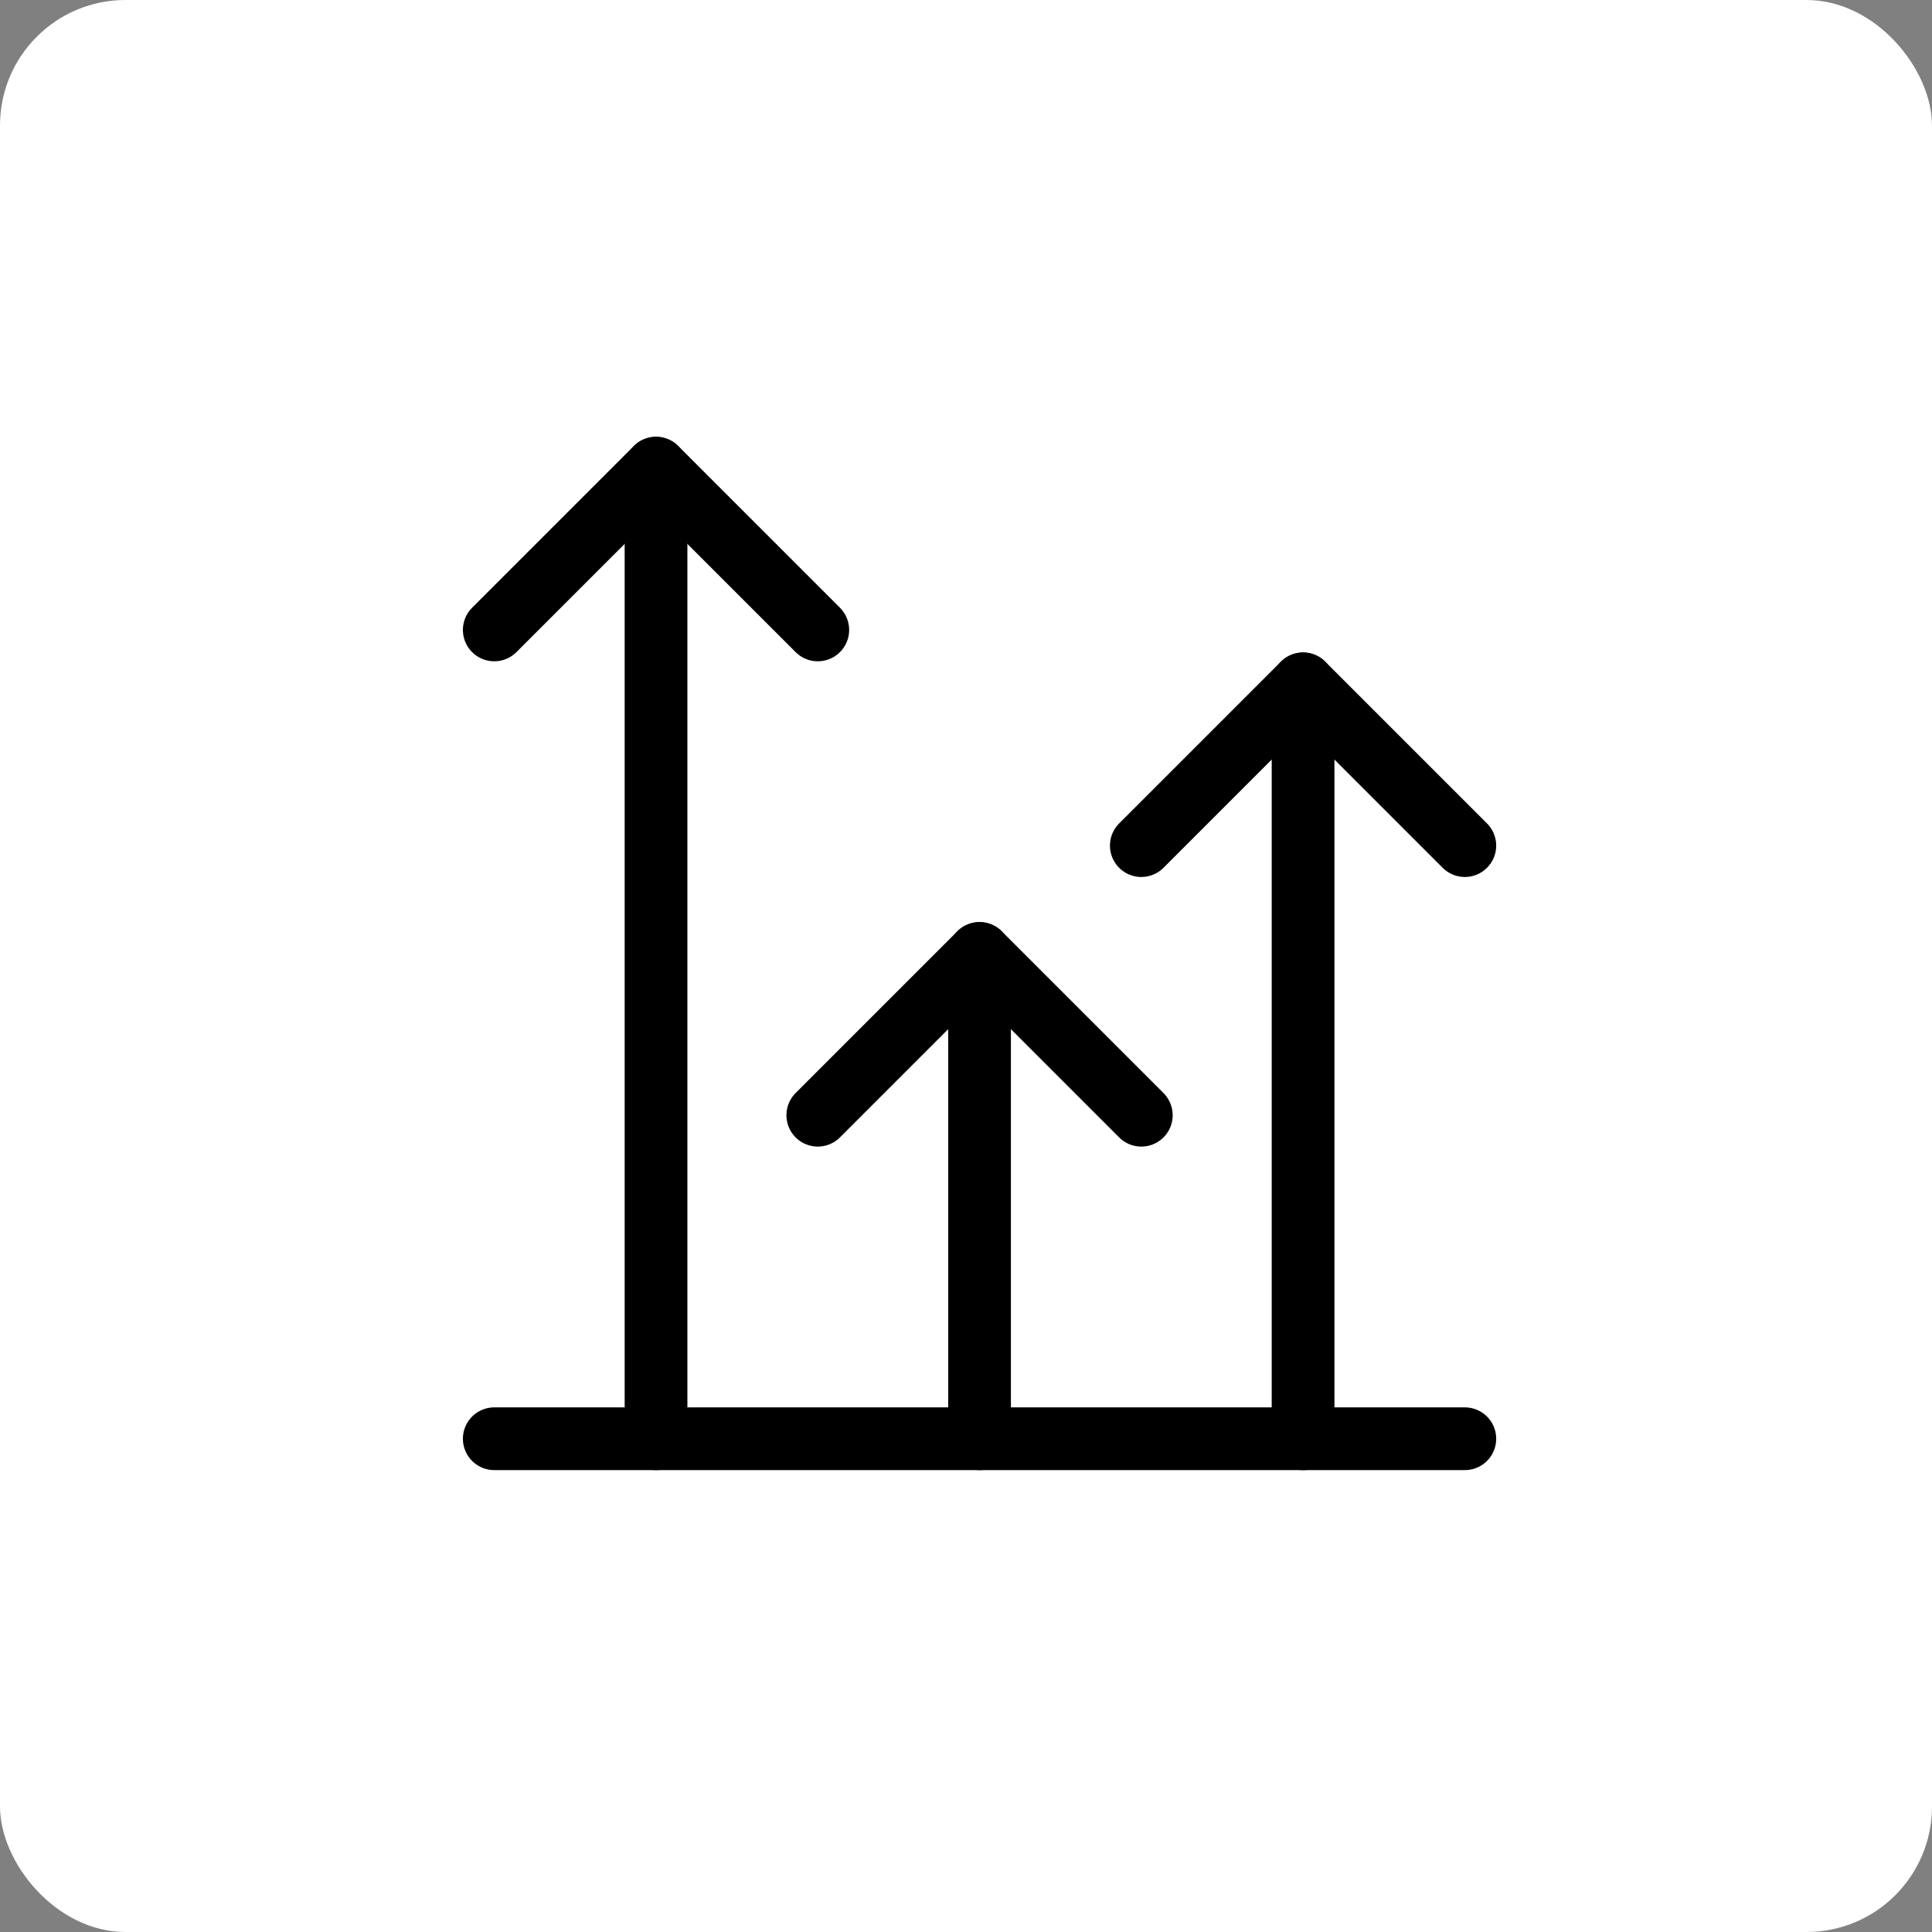
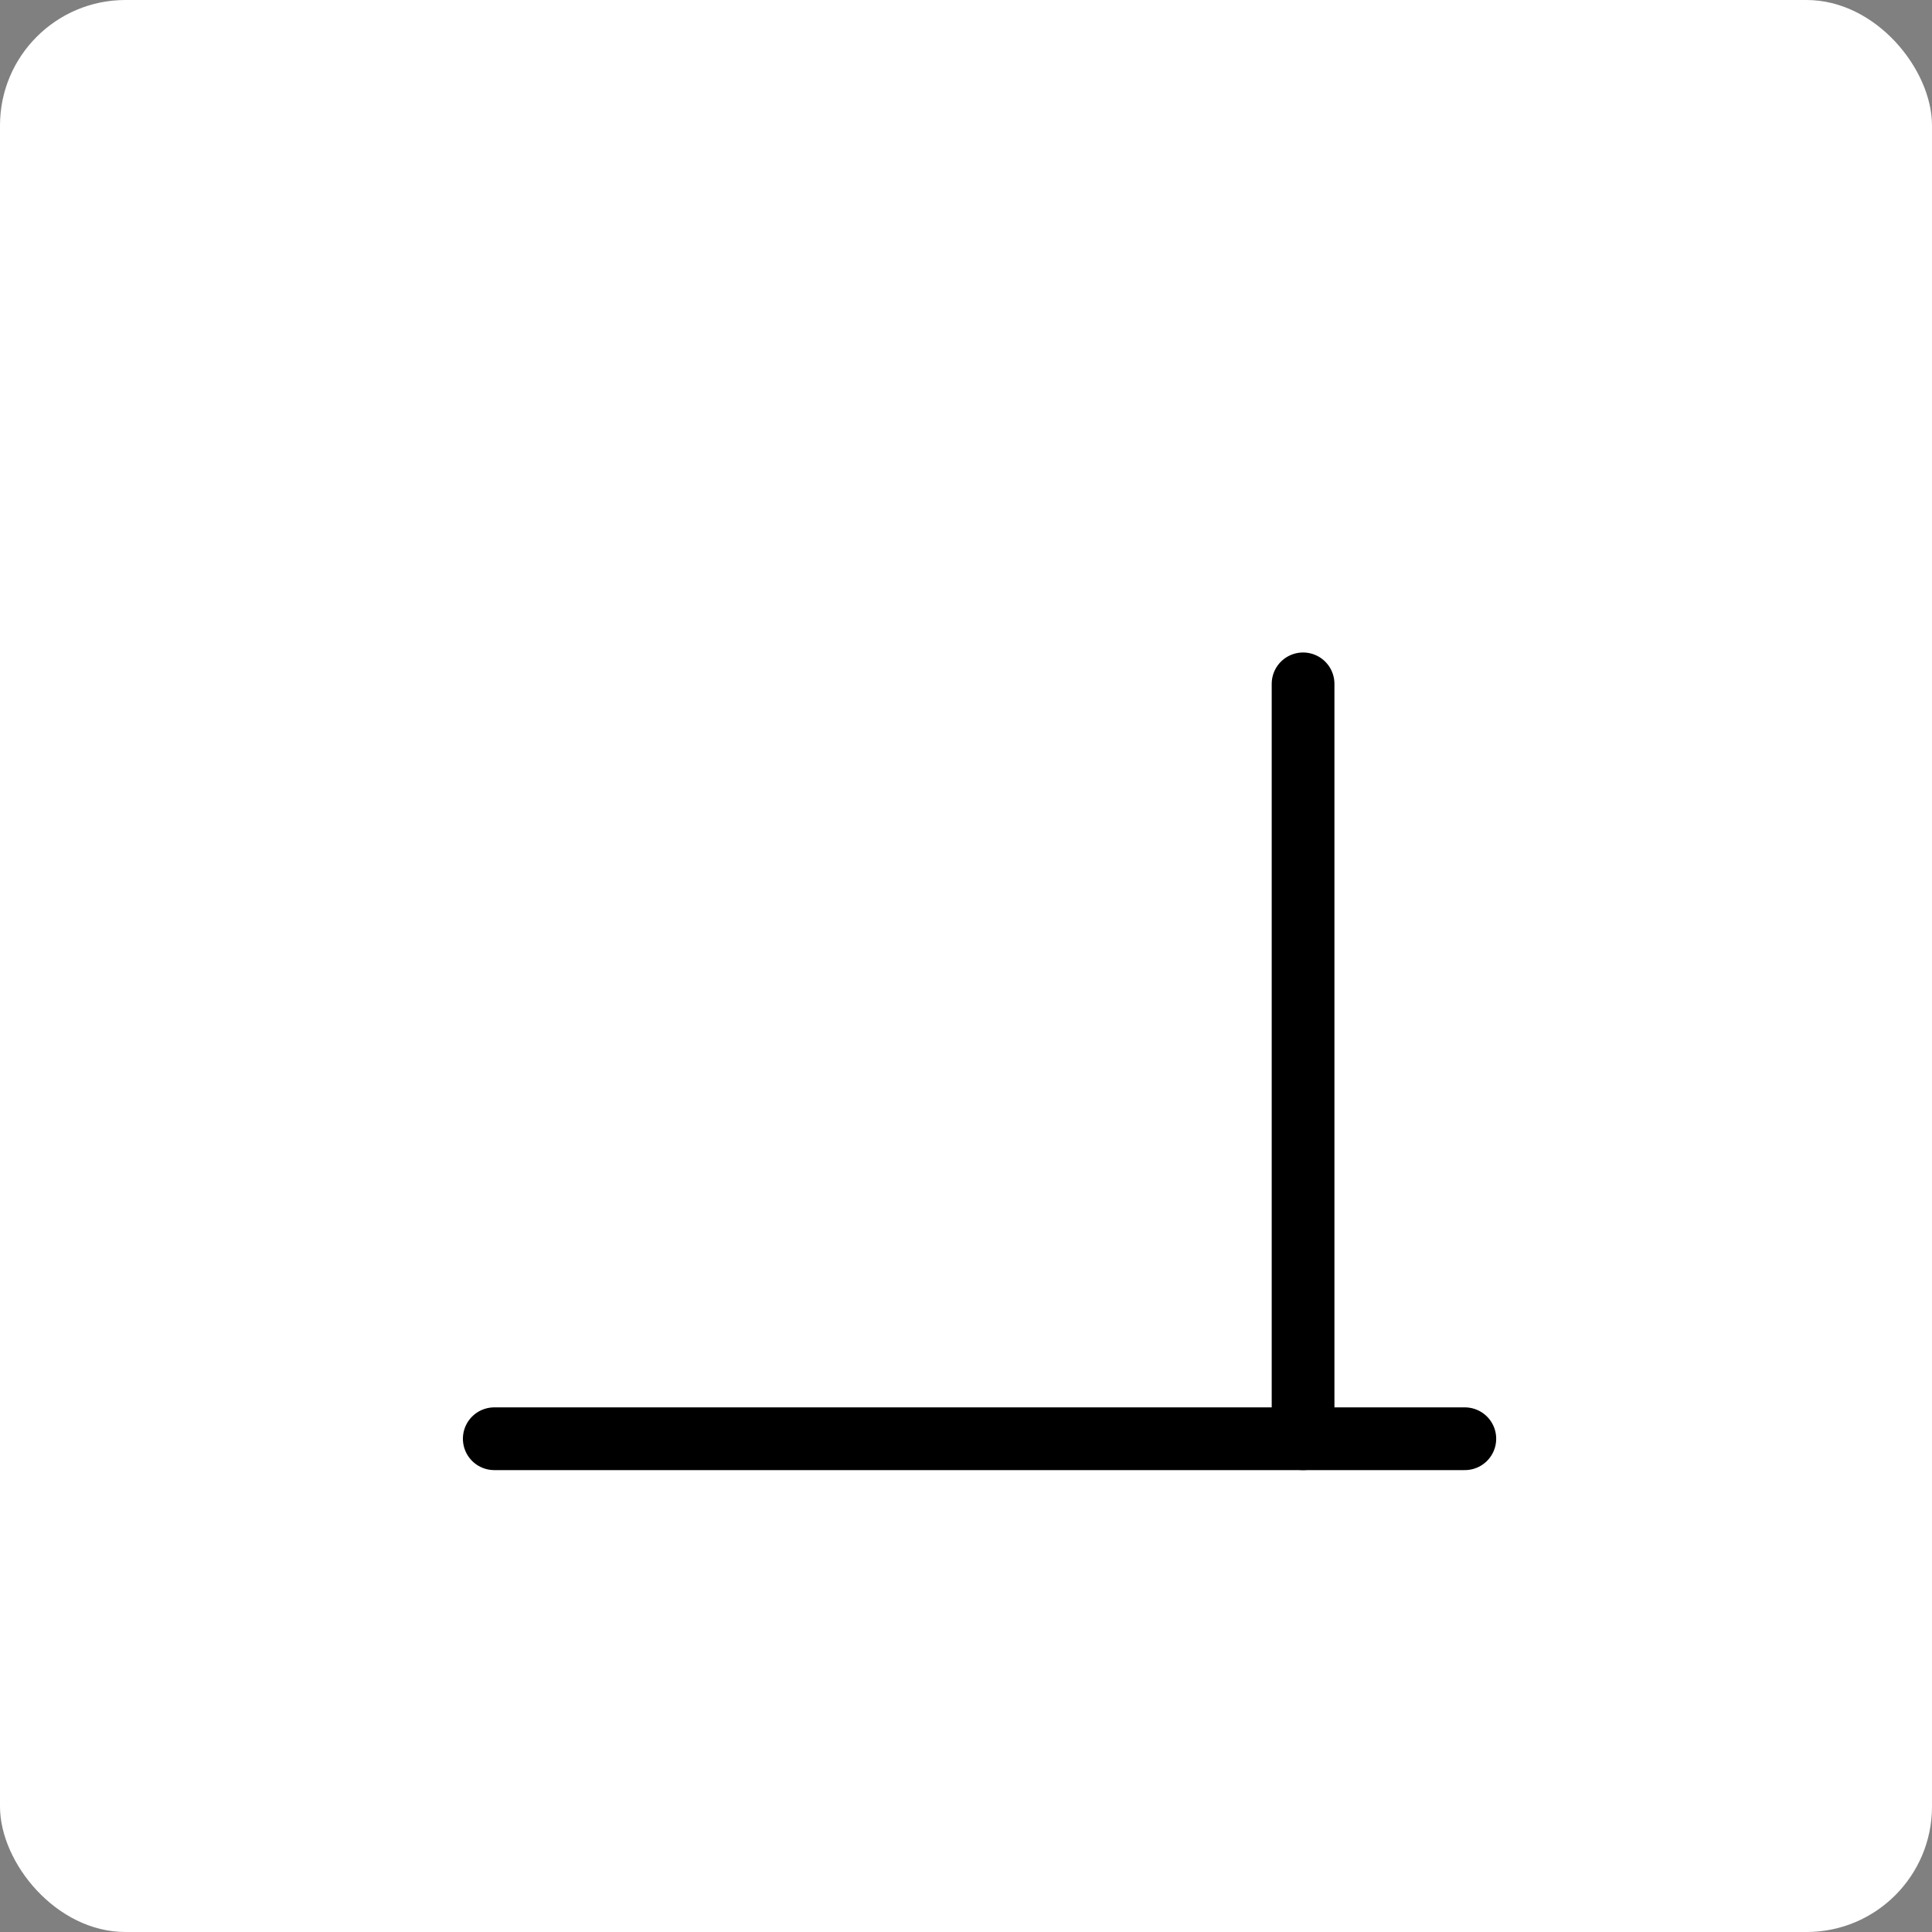
<svg xmlns="http://www.w3.org/2000/svg" width="77" height="77" viewBox="0 0 77 77" fill="none">
  <rect x="0" y="0" width="77" height="77" fill="#808080" stroke="none" />
  <rect width="77" height="77" rx="5" fill="white" />
  <path d="M51.934 57.341V27.255" stroke="black" stroke-width="2.5" stroke-linecap="round" stroke-linejoin="round" />
-   <path d="M32.593 44.447L39.04 38L45.487 44.447" stroke="black" stroke-width="2.5" stroke-linecap="round" stroke-linejoin="round" />
-   <path d="M45.487 33.702L51.934 27.255L58.381 33.702" stroke="black" stroke-width="2.5" stroke-linecap="round" stroke-linejoin="round" />
  <path d="M19.699 57.341H58.381" stroke="black" stroke-width="2.5" stroke-linecap="round" stroke-linejoin="round" />
-   <path d="M39.04 57.341V38" stroke="black" stroke-width="2.5" stroke-linecap="round" stroke-linejoin="round" />
-   <path d="M19.699 25.106L26.146 18.659L32.593 25.106" stroke="black" stroke-width="2.5" stroke-linecap="round" stroke-linejoin="round" />
-   <path d="M26.146 57.341V18.659" stroke="black" stroke-width="2.5" stroke-linecap="round" stroke-linejoin="round" />
</svg>